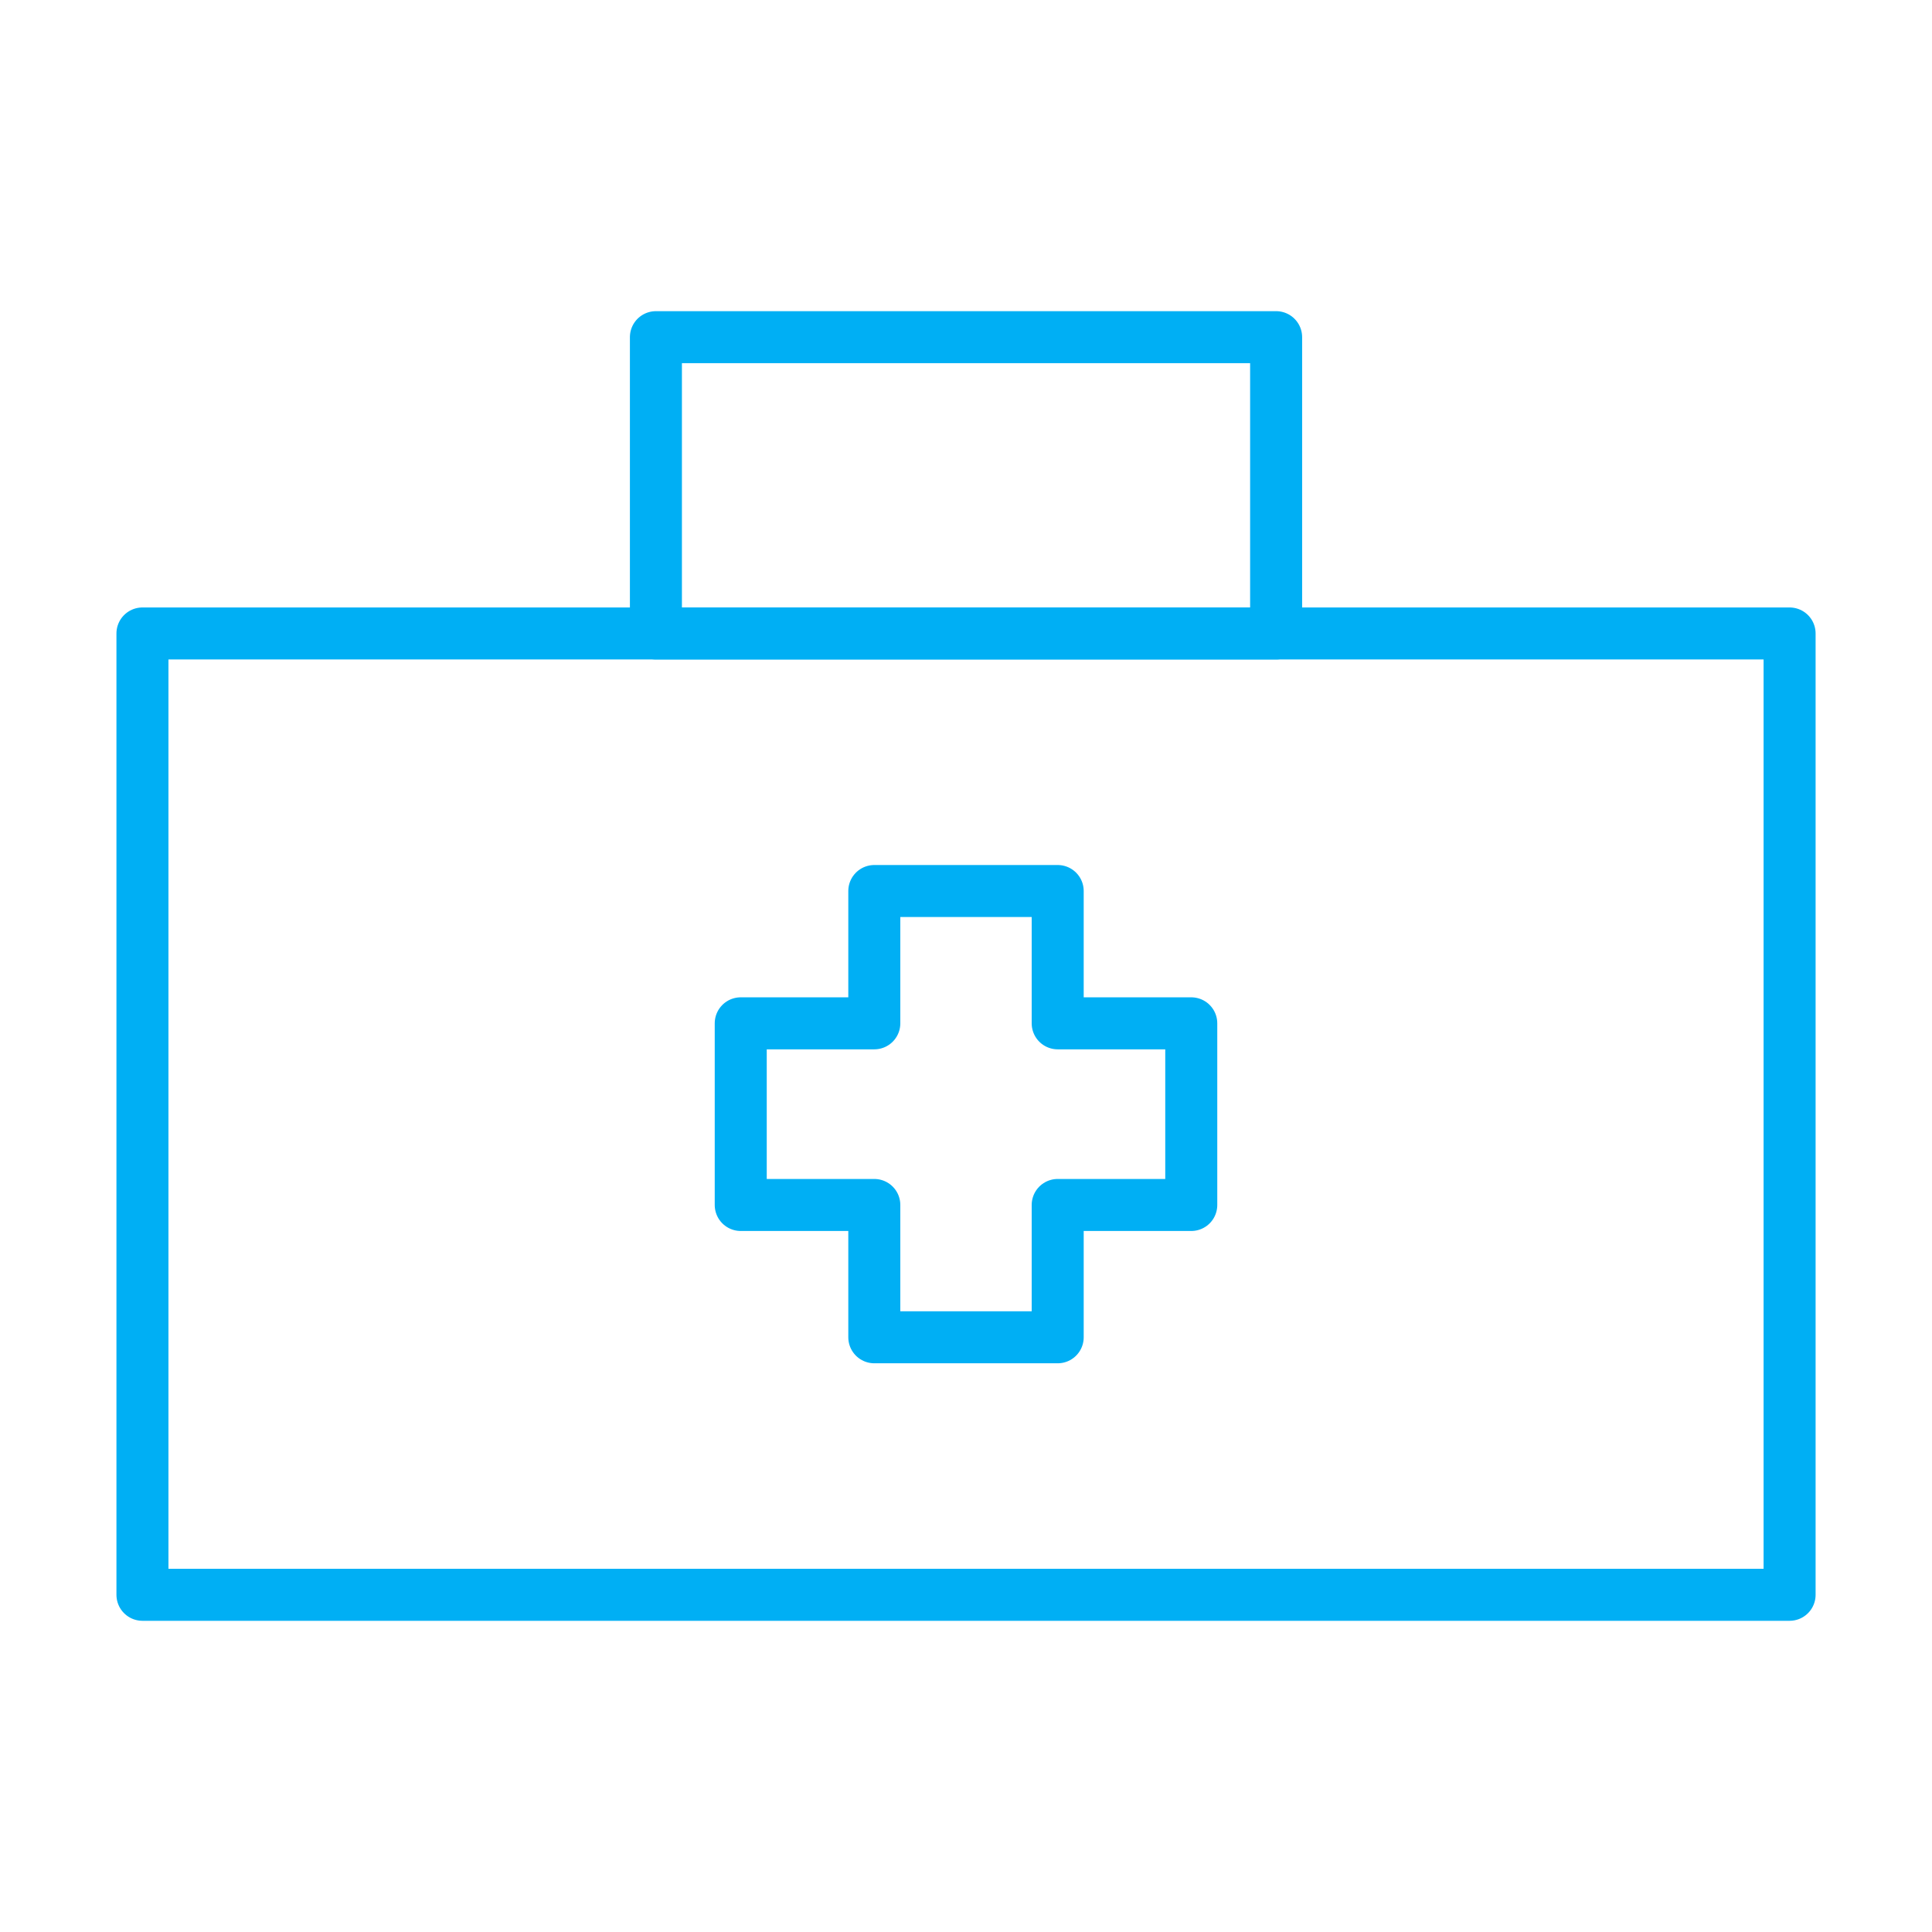
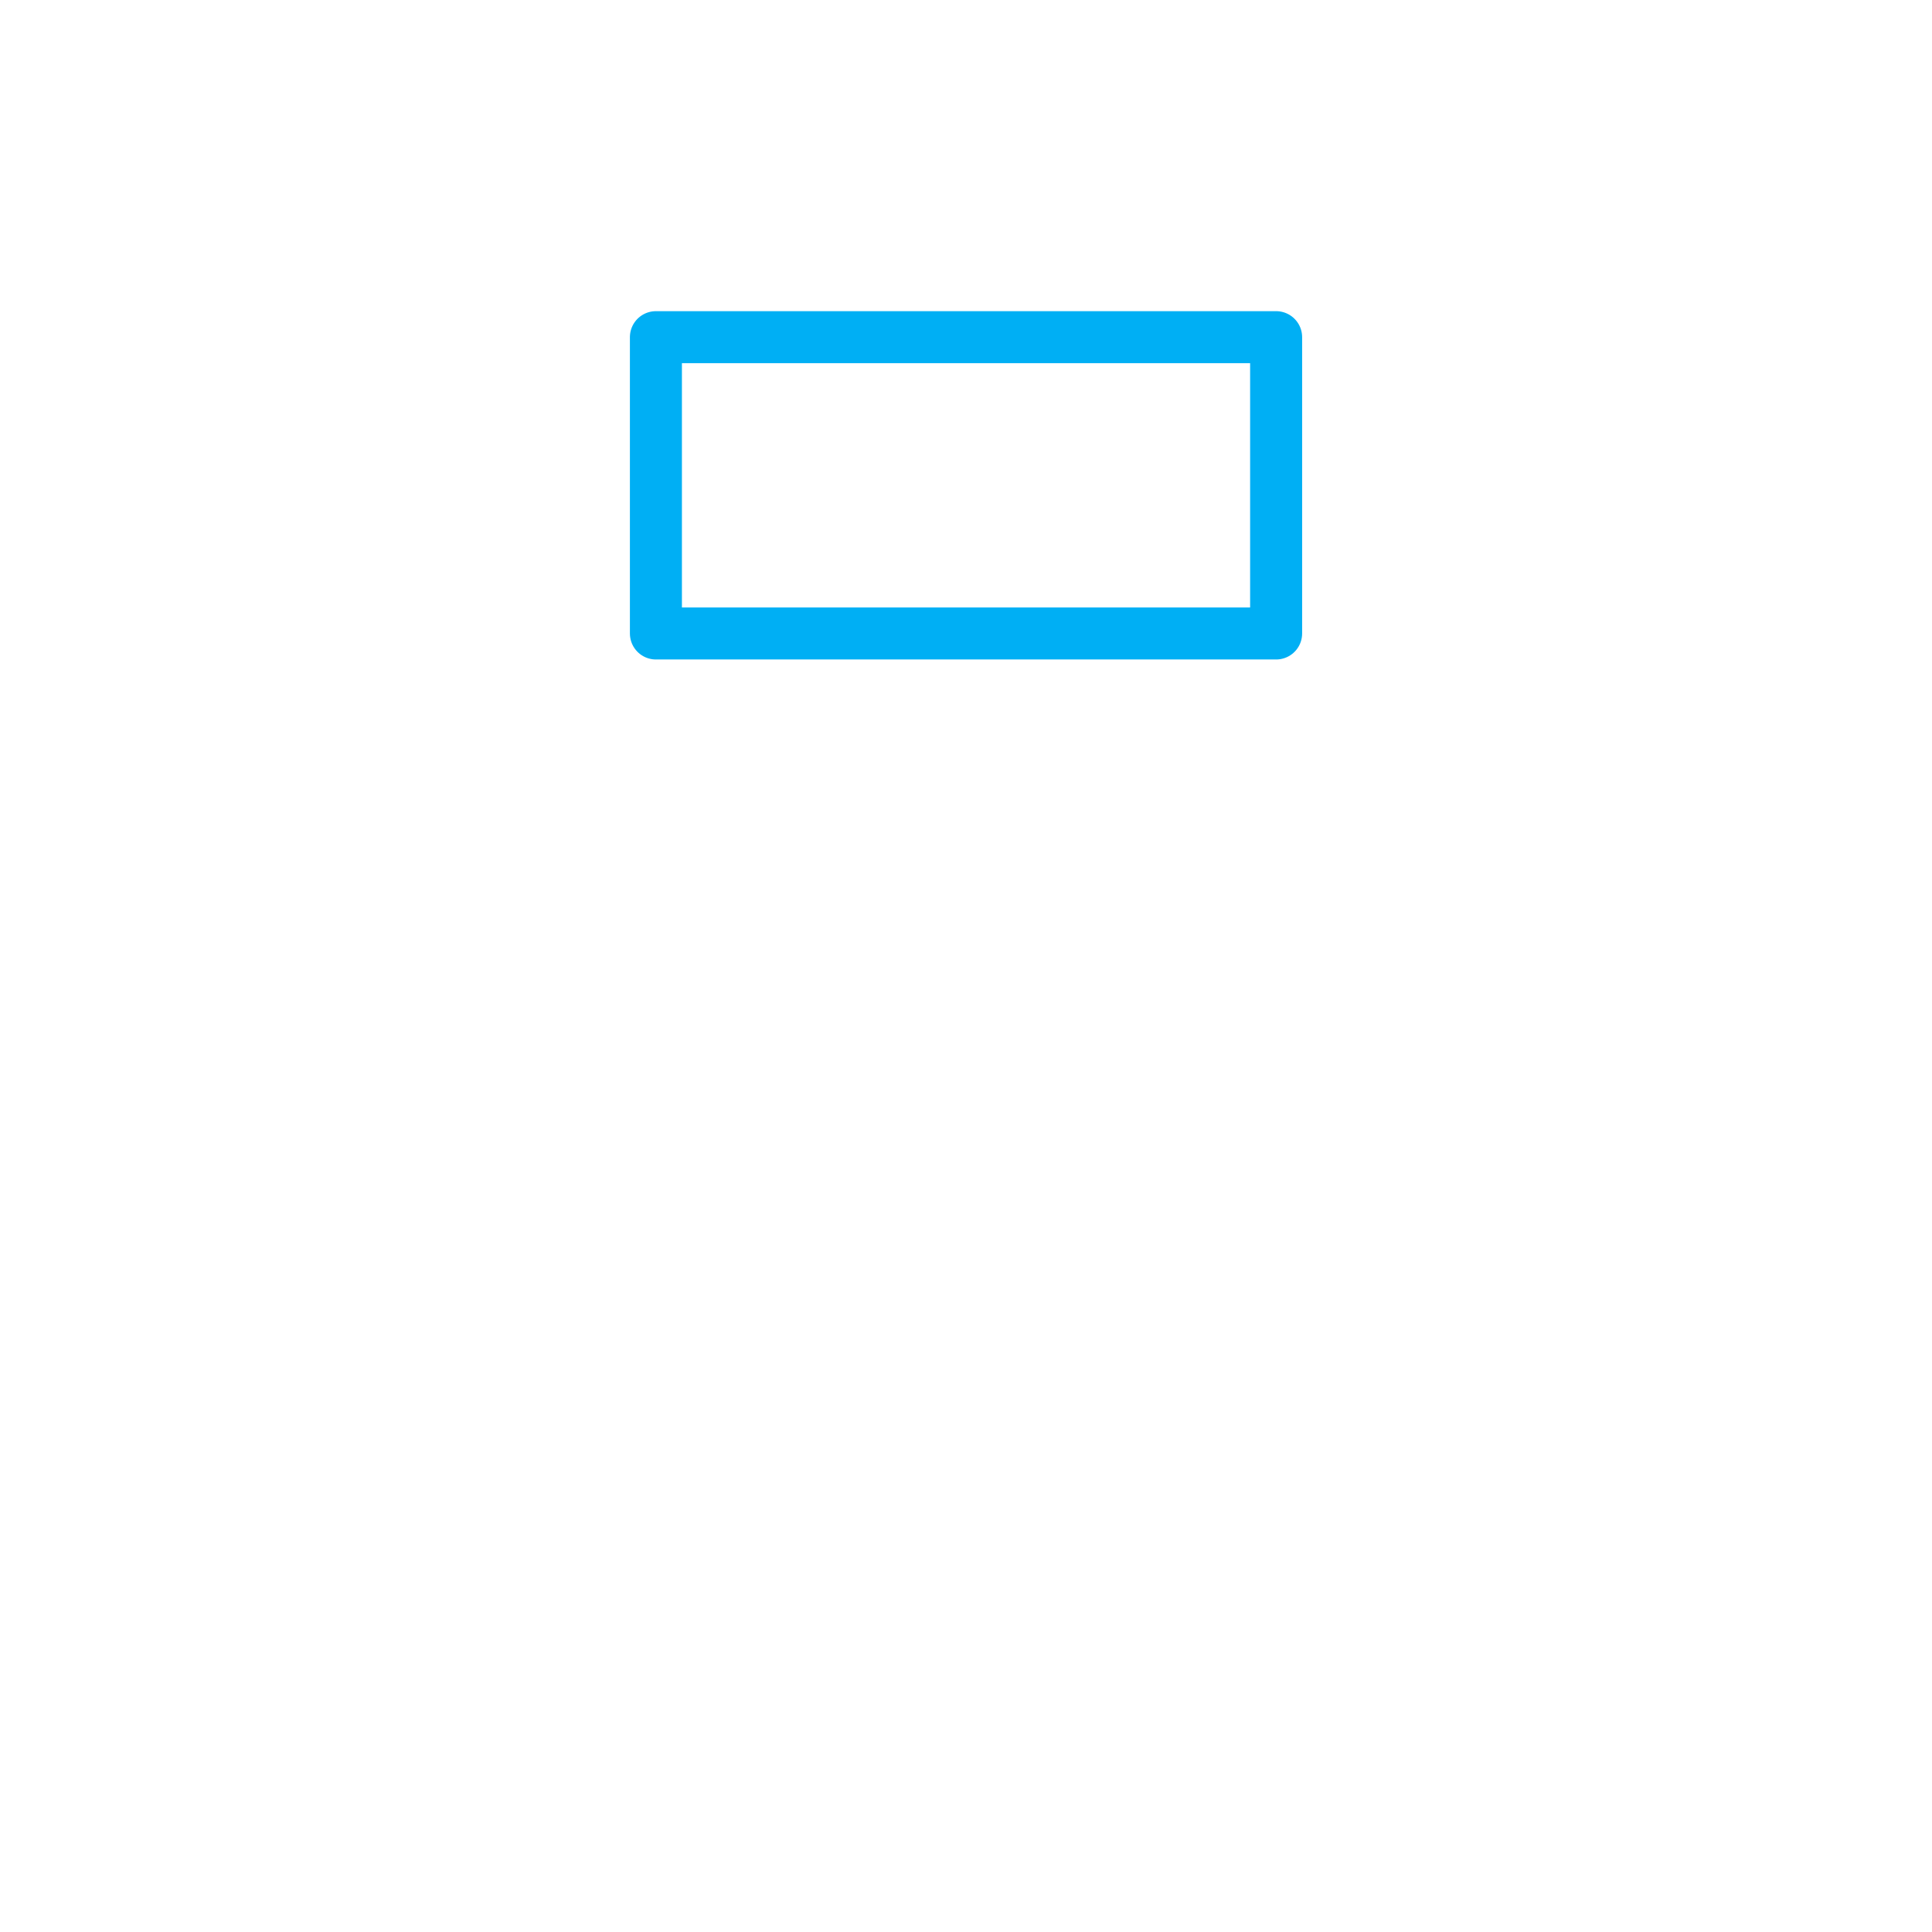
<svg xmlns="http://www.w3.org/2000/svg" id="Layer_1" viewBox="0 0 52 52">
  <defs>
    <style>.cls-1{fill:none;stroke:#00aff4;stroke-linecap:round;stroke-linejoin:round;stroke-width:1.4px;}</style>
  </defs>
-   <polygon class="cls-1" points="32.063 27.543 28.468 27.543 28.468 23.982 23.532 23.982 23.532 27.543 19.937 27.543 19.937 32.432 23.532 32.432 23.532 35.993 28.468 35.993 28.468 32.432 32.063 32.432 32.063 27.543" />
-   <rect class="cls-1" x="3.834" y="17.05" width="44.333" height="25.874" />
  <rect class="cls-1" x="17.654" y="9.075" width="16.693" height="7.975" />
</svg>